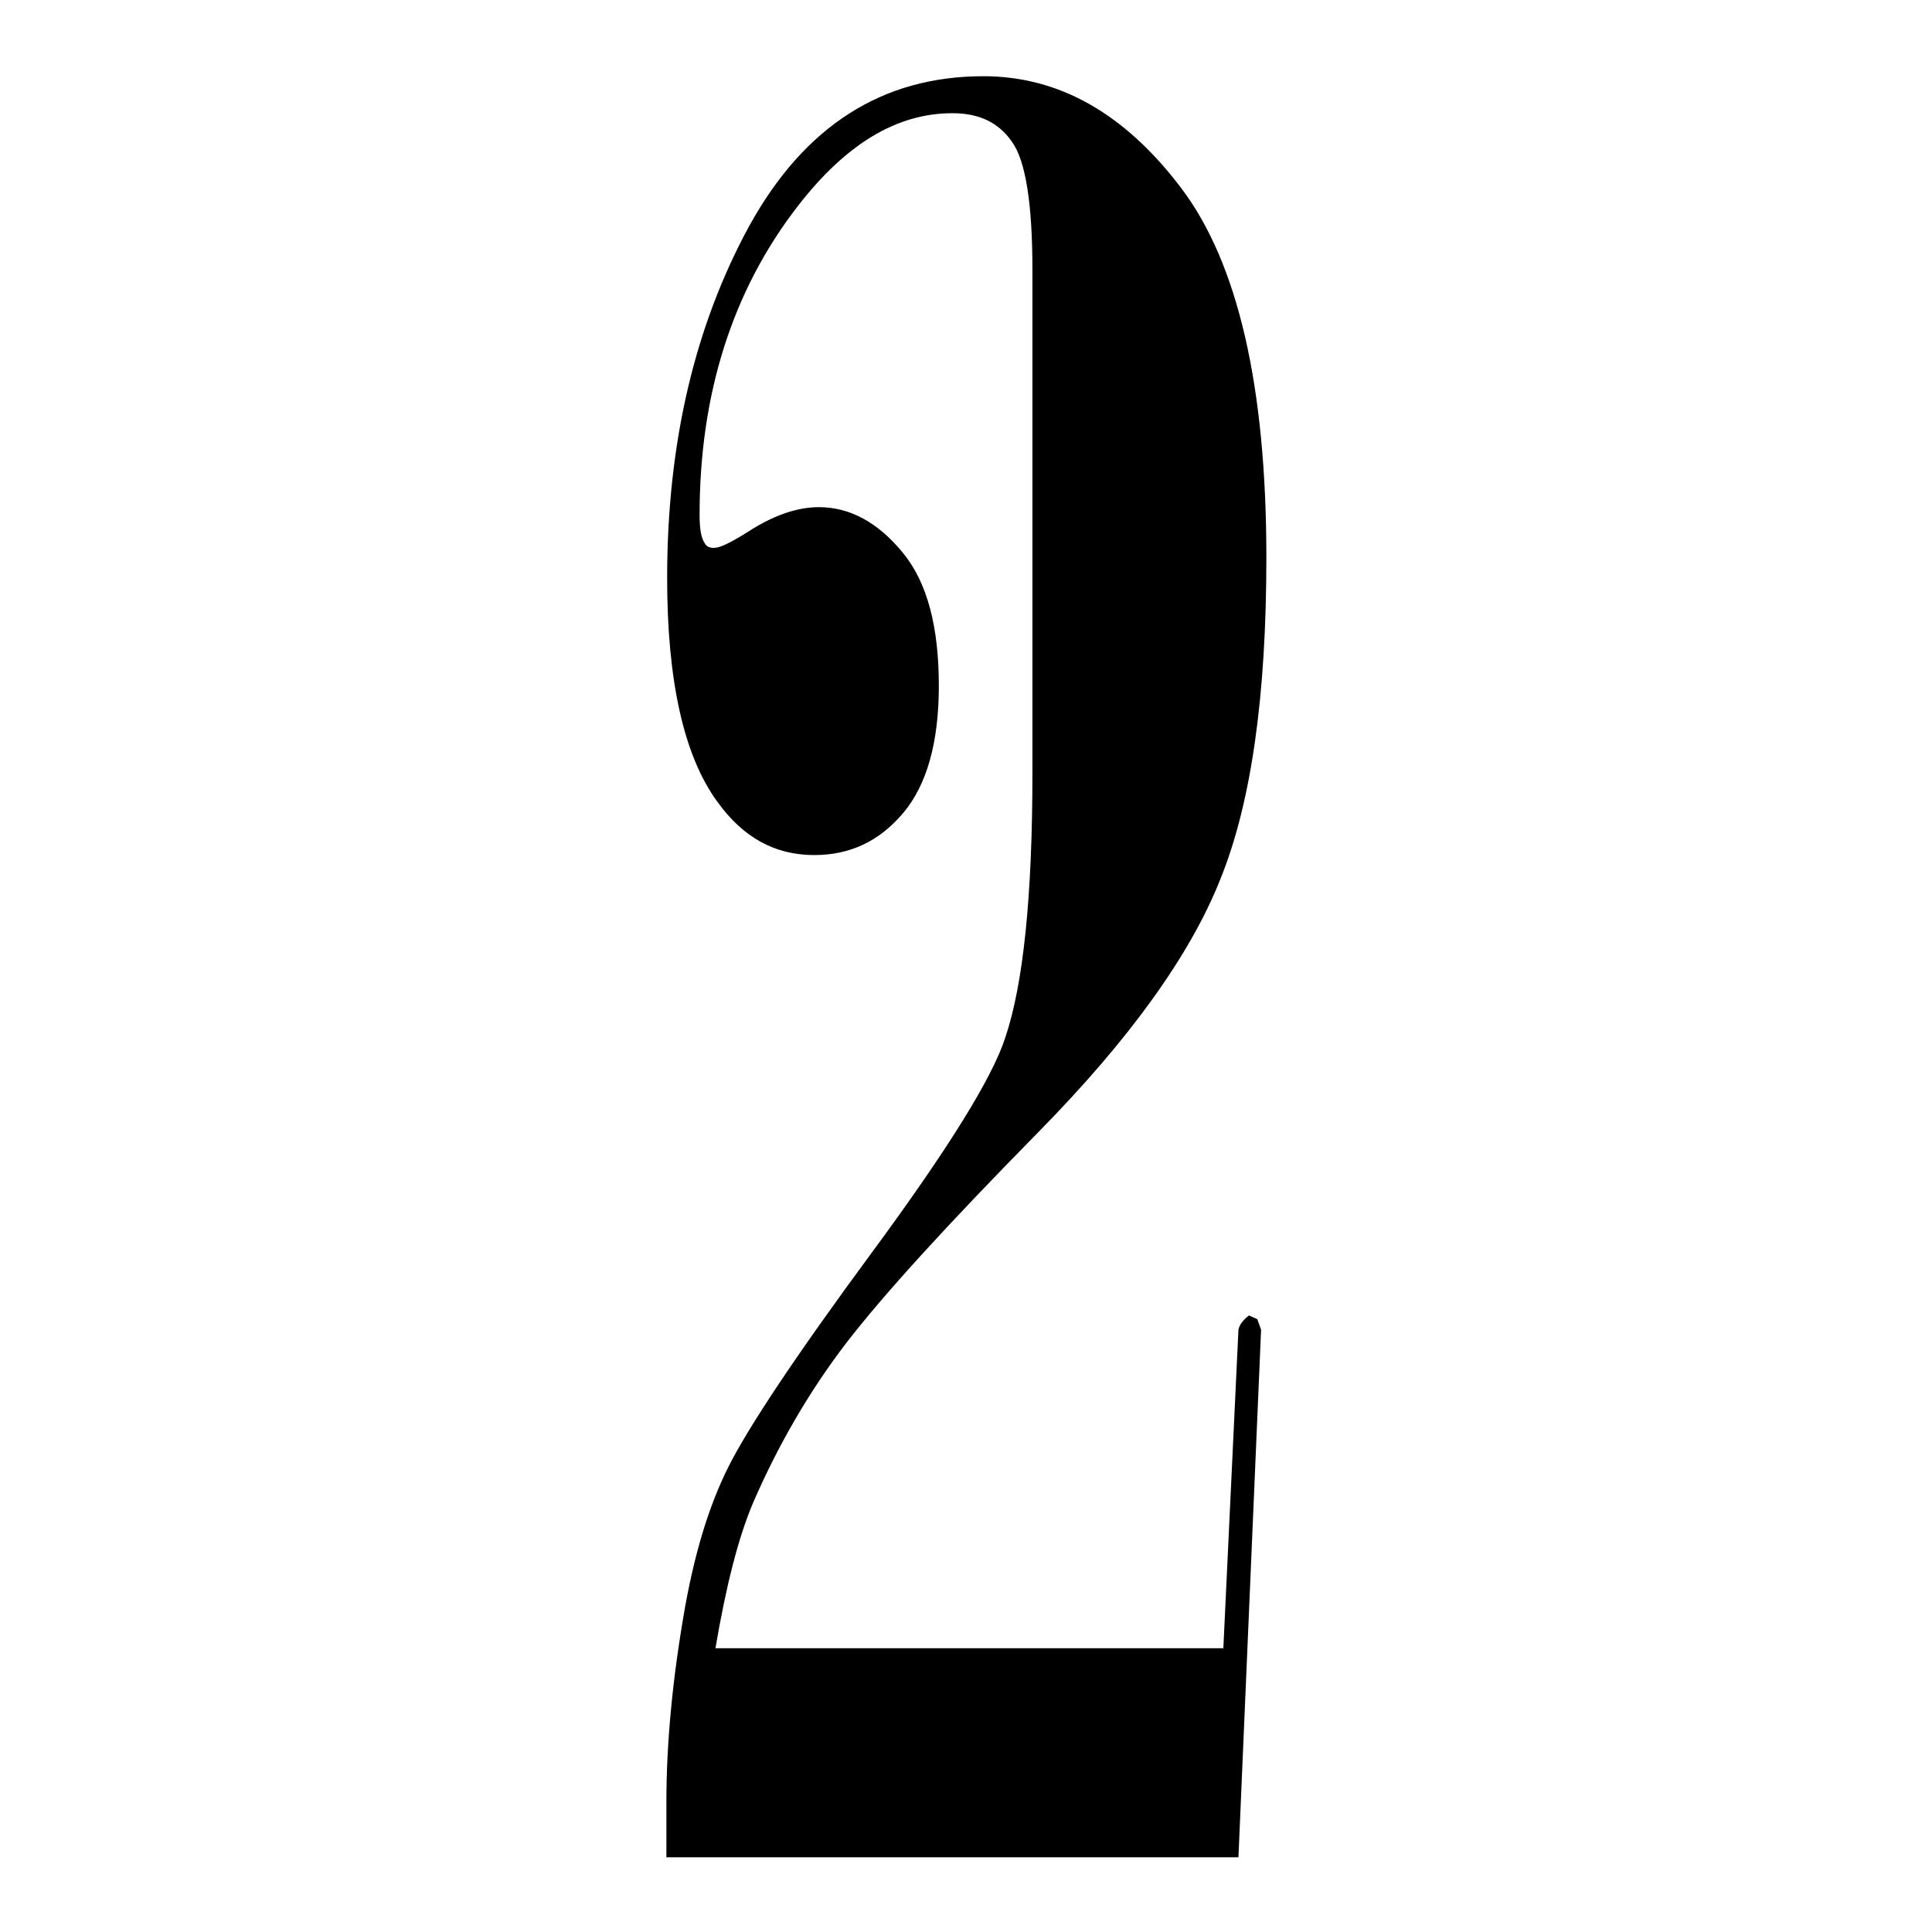
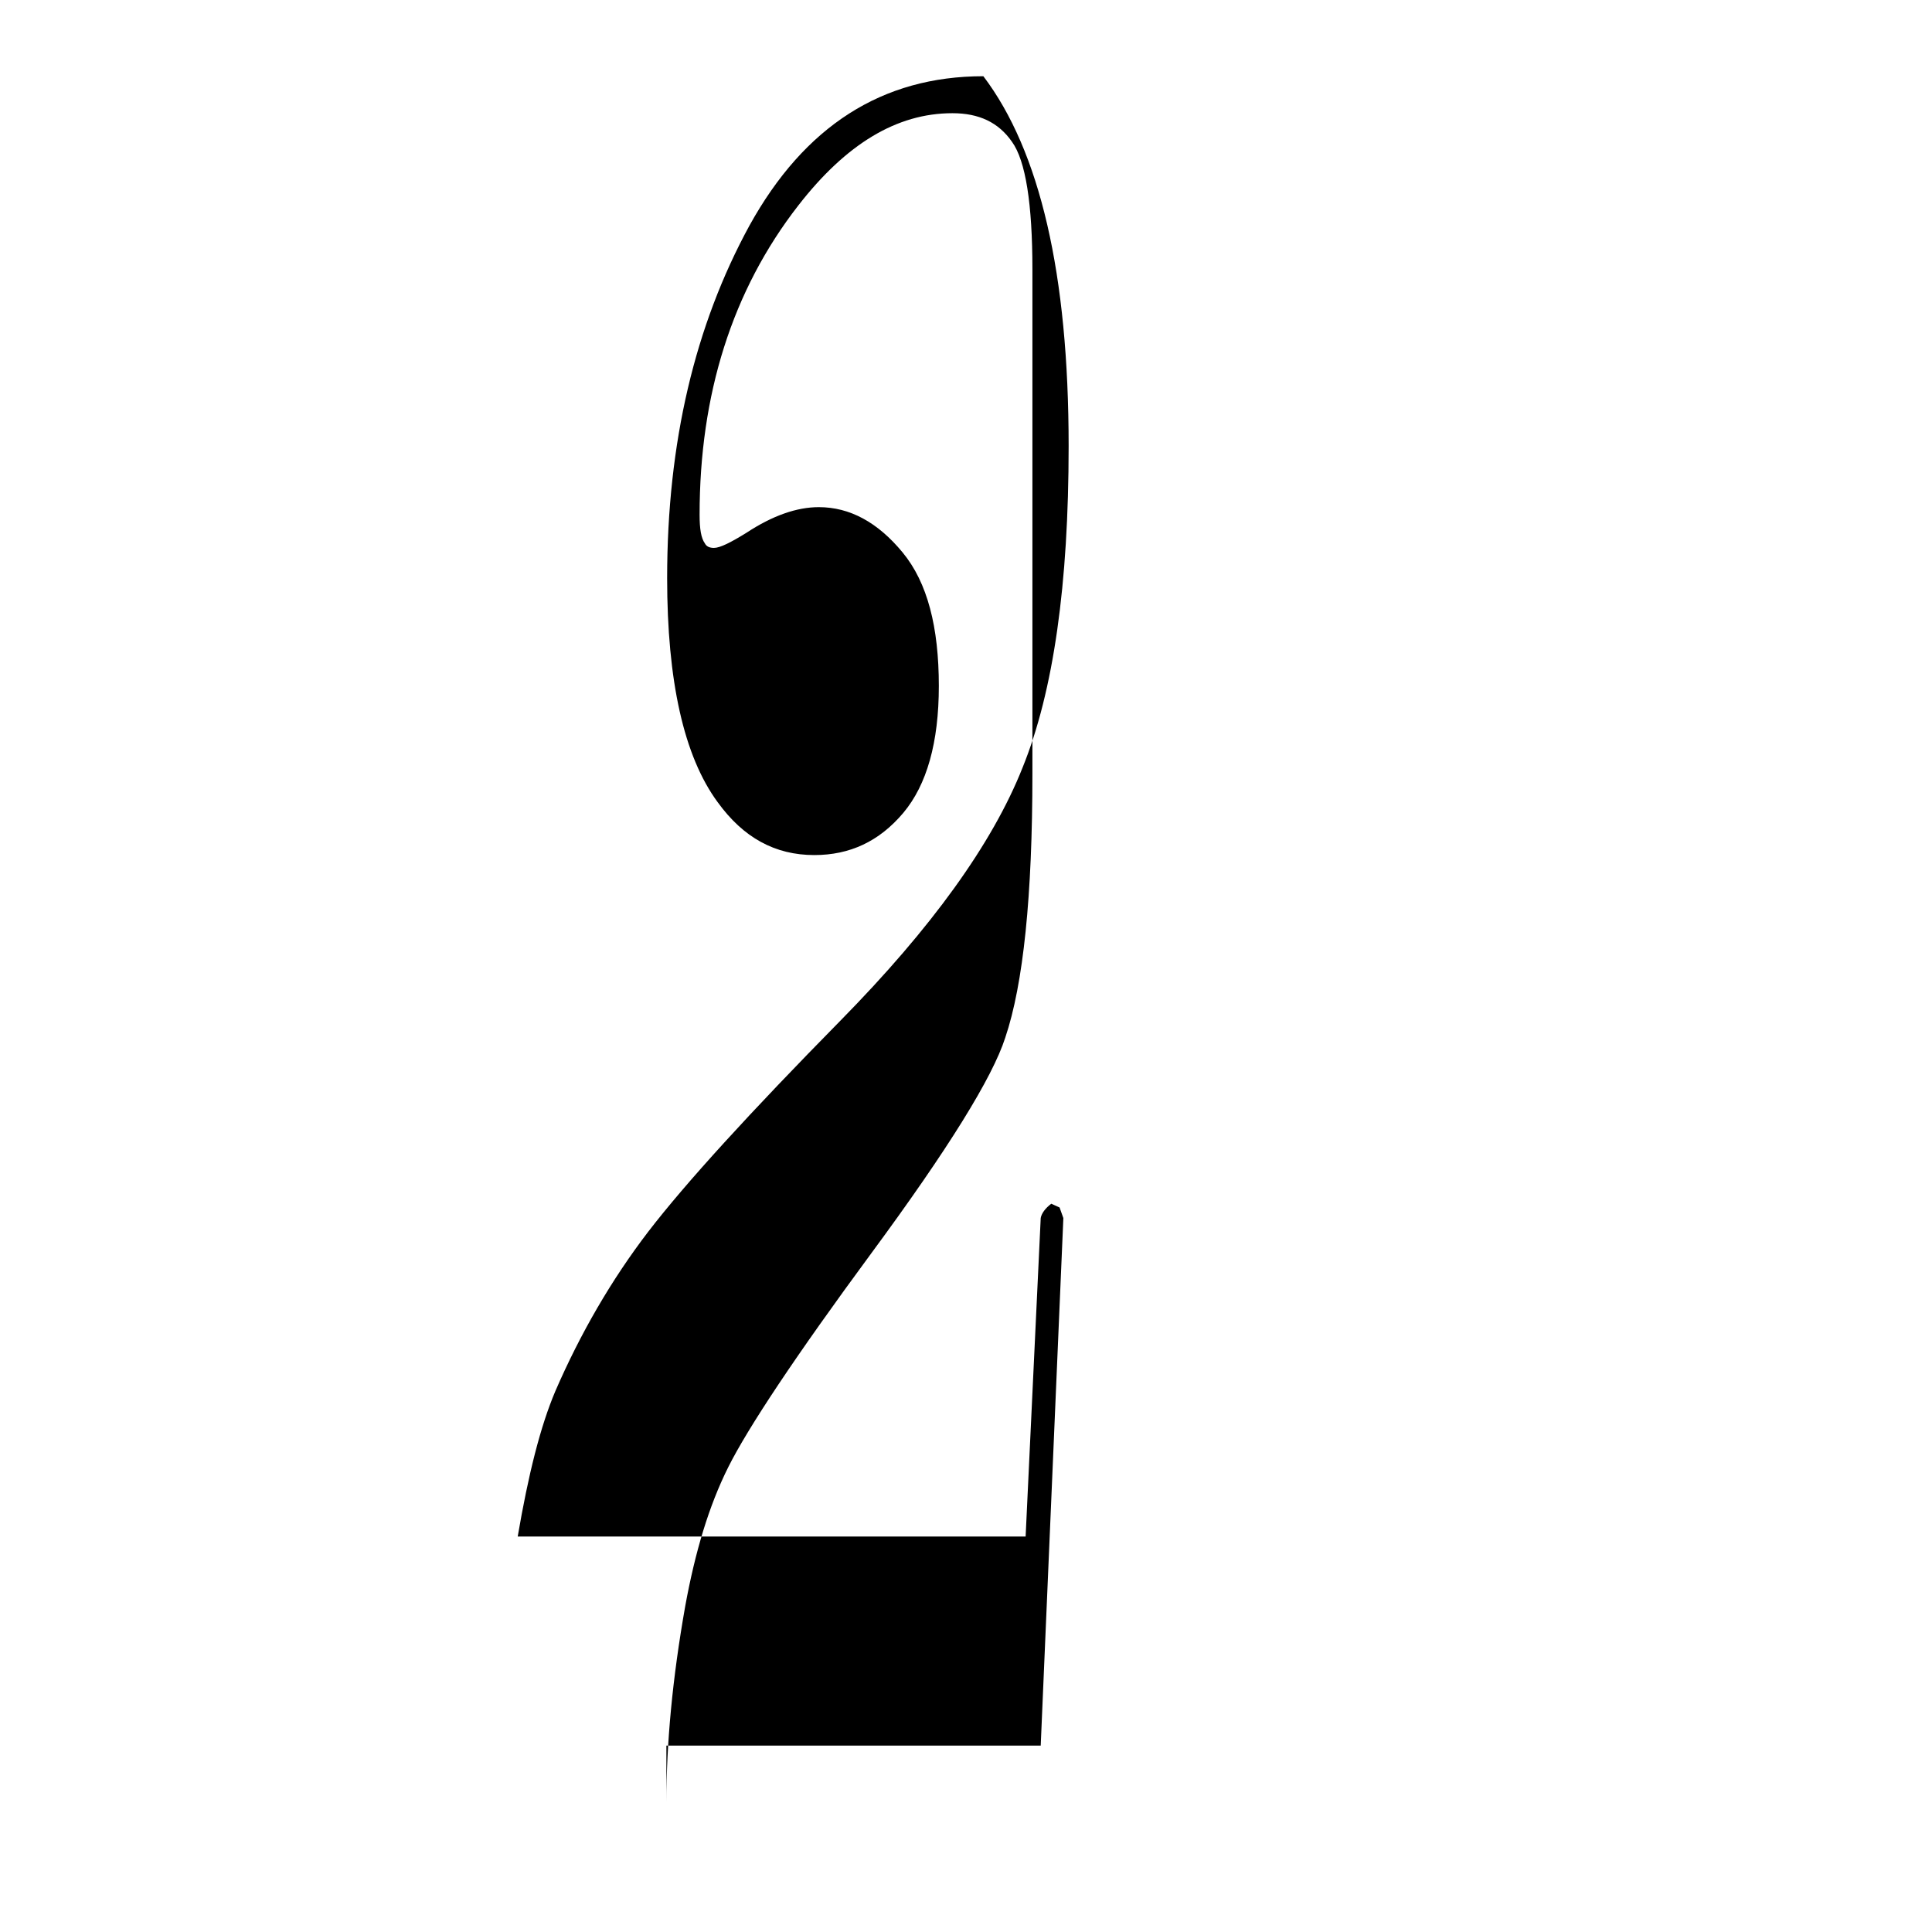
<svg xmlns="http://www.w3.org/2000/svg" version="1.1" x="0px" y="0px" viewBox="0 0 256 256" enable-background="new 0 0 256 256" xml:space="preserve">
  <g>
    <g>
-       <path fill="#000000" d="M88.3,246v-7.2c0-7.8,0.8-16.4,2.5-26c1.3-7.1,3.1-13.2,5.7-18.4c2.6-5.2,8.9-14.7,19-28.4c10.1-13.7,16-23.2,17.7-28.5c2.4-7.1,3.6-18.8,3.6-35V35.7c0-8.7-0.9-14.4-2.7-16.9c-1.8-2.6-4.4-3.8-7.9-3.8c-7.4,0-14.1,4.1-20.4,12.2C97,38.5,92.7,52.3,92.7,68.2c0,1.9,0.2,3.1,0.7,3.8c0.2,0.4,0.6,0.6,1.2,0.6c0.8,0,2.2-0.7,4.3-2c3.5-2.3,6.7-3.4,9.6-3.4c4.1,0,7.8,2,11.1,6c3.3,4,4.8,9.9,4.8,17.7c0,7.5-1.6,13.1-4.7,16.8c-3.2,3.8-7.1,5.6-11.8,5.6c-5.2,0-9.4-2.3-12.8-7c-4.5-6.1-6.7-16.1-6.7-29.7c0-18,3.7-33.5,10.9-46.7c7.3-13.2,17.6-19.8,31-19.8c10,0,18.7,4.9,26.2,14.8c7.5,9.9,11.3,26.2,11.3,49c0,18.3-2,32.5-6.1,42.6c-4,10.1-12.1,21.3-24.1,33.5c-12,12.2-20.5,21.5-25.5,28c-4.9,6.4-9,13.5-12.3,21.1c-2,4.7-3.6,11.1-5,19.3h67.3l2-42.2c0.1-0.6,0.6-1.3,1.4-1.9l1.1,0.5l0.5,1.4l-3,69.9H88.3L88.3,246z" />
+       <path fill="#000000" d="M88.3,246v-7.2c0-7.8,0.8-16.4,2.5-26c1.3-7.1,3.1-13.2,5.7-18.4c2.6-5.2,8.9-14.7,19-28.4c10.1-13.7,16-23.2,17.7-28.5c2.4-7.1,3.6-18.8,3.6-35V35.7c0-8.7-0.9-14.4-2.7-16.9c-1.8-2.6-4.4-3.8-7.9-3.8c-7.4,0-14.1,4.1-20.4,12.2C97,38.5,92.7,52.3,92.7,68.2c0,1.9,0.2,3.1,0.7,3.8c0.2,0.4,0.6,0.6,1.2,0.6c0.8,0,2.2-0.7,4.3-2c3.5-2.3,6.7-3.4,9.6-3.4c4.1,0,7.8,2,11.1,6c3.3,4,4.8,9.9,4.8,17.7c0,7.5-1.6,13.1-4.7,16.8c-3.2,3.8-7.1,5.6-11.8,5.6c-5.2,0-9.4-2.3-12.8-7c-4.5-6.1-6.7-16.1-6.7-29.7c0-18,3.7-33.5,10.9-46.7c7.3-13.2,17.6-19.8,31-19.8c7.5,9.9,11.3,26.2,11.3,49c0,18.3-2,32.5-6.1,42.6c-4,10.1-12.1,21.3-24.1,33.5c-12,12.2-20.5,21.5-25.5,28c-4.9,6.4-9,13.5-12.3,21.1c-2,4.7-3.6,11.1-5,19.3h67.3l2-42.2c0.1-0.6,0.6-1.3,1.4-1.9l1.1,0.5l0.5,1.4l-3,69.9H88.3L88.3,246z" />
    </g>
  </g>
</svg>